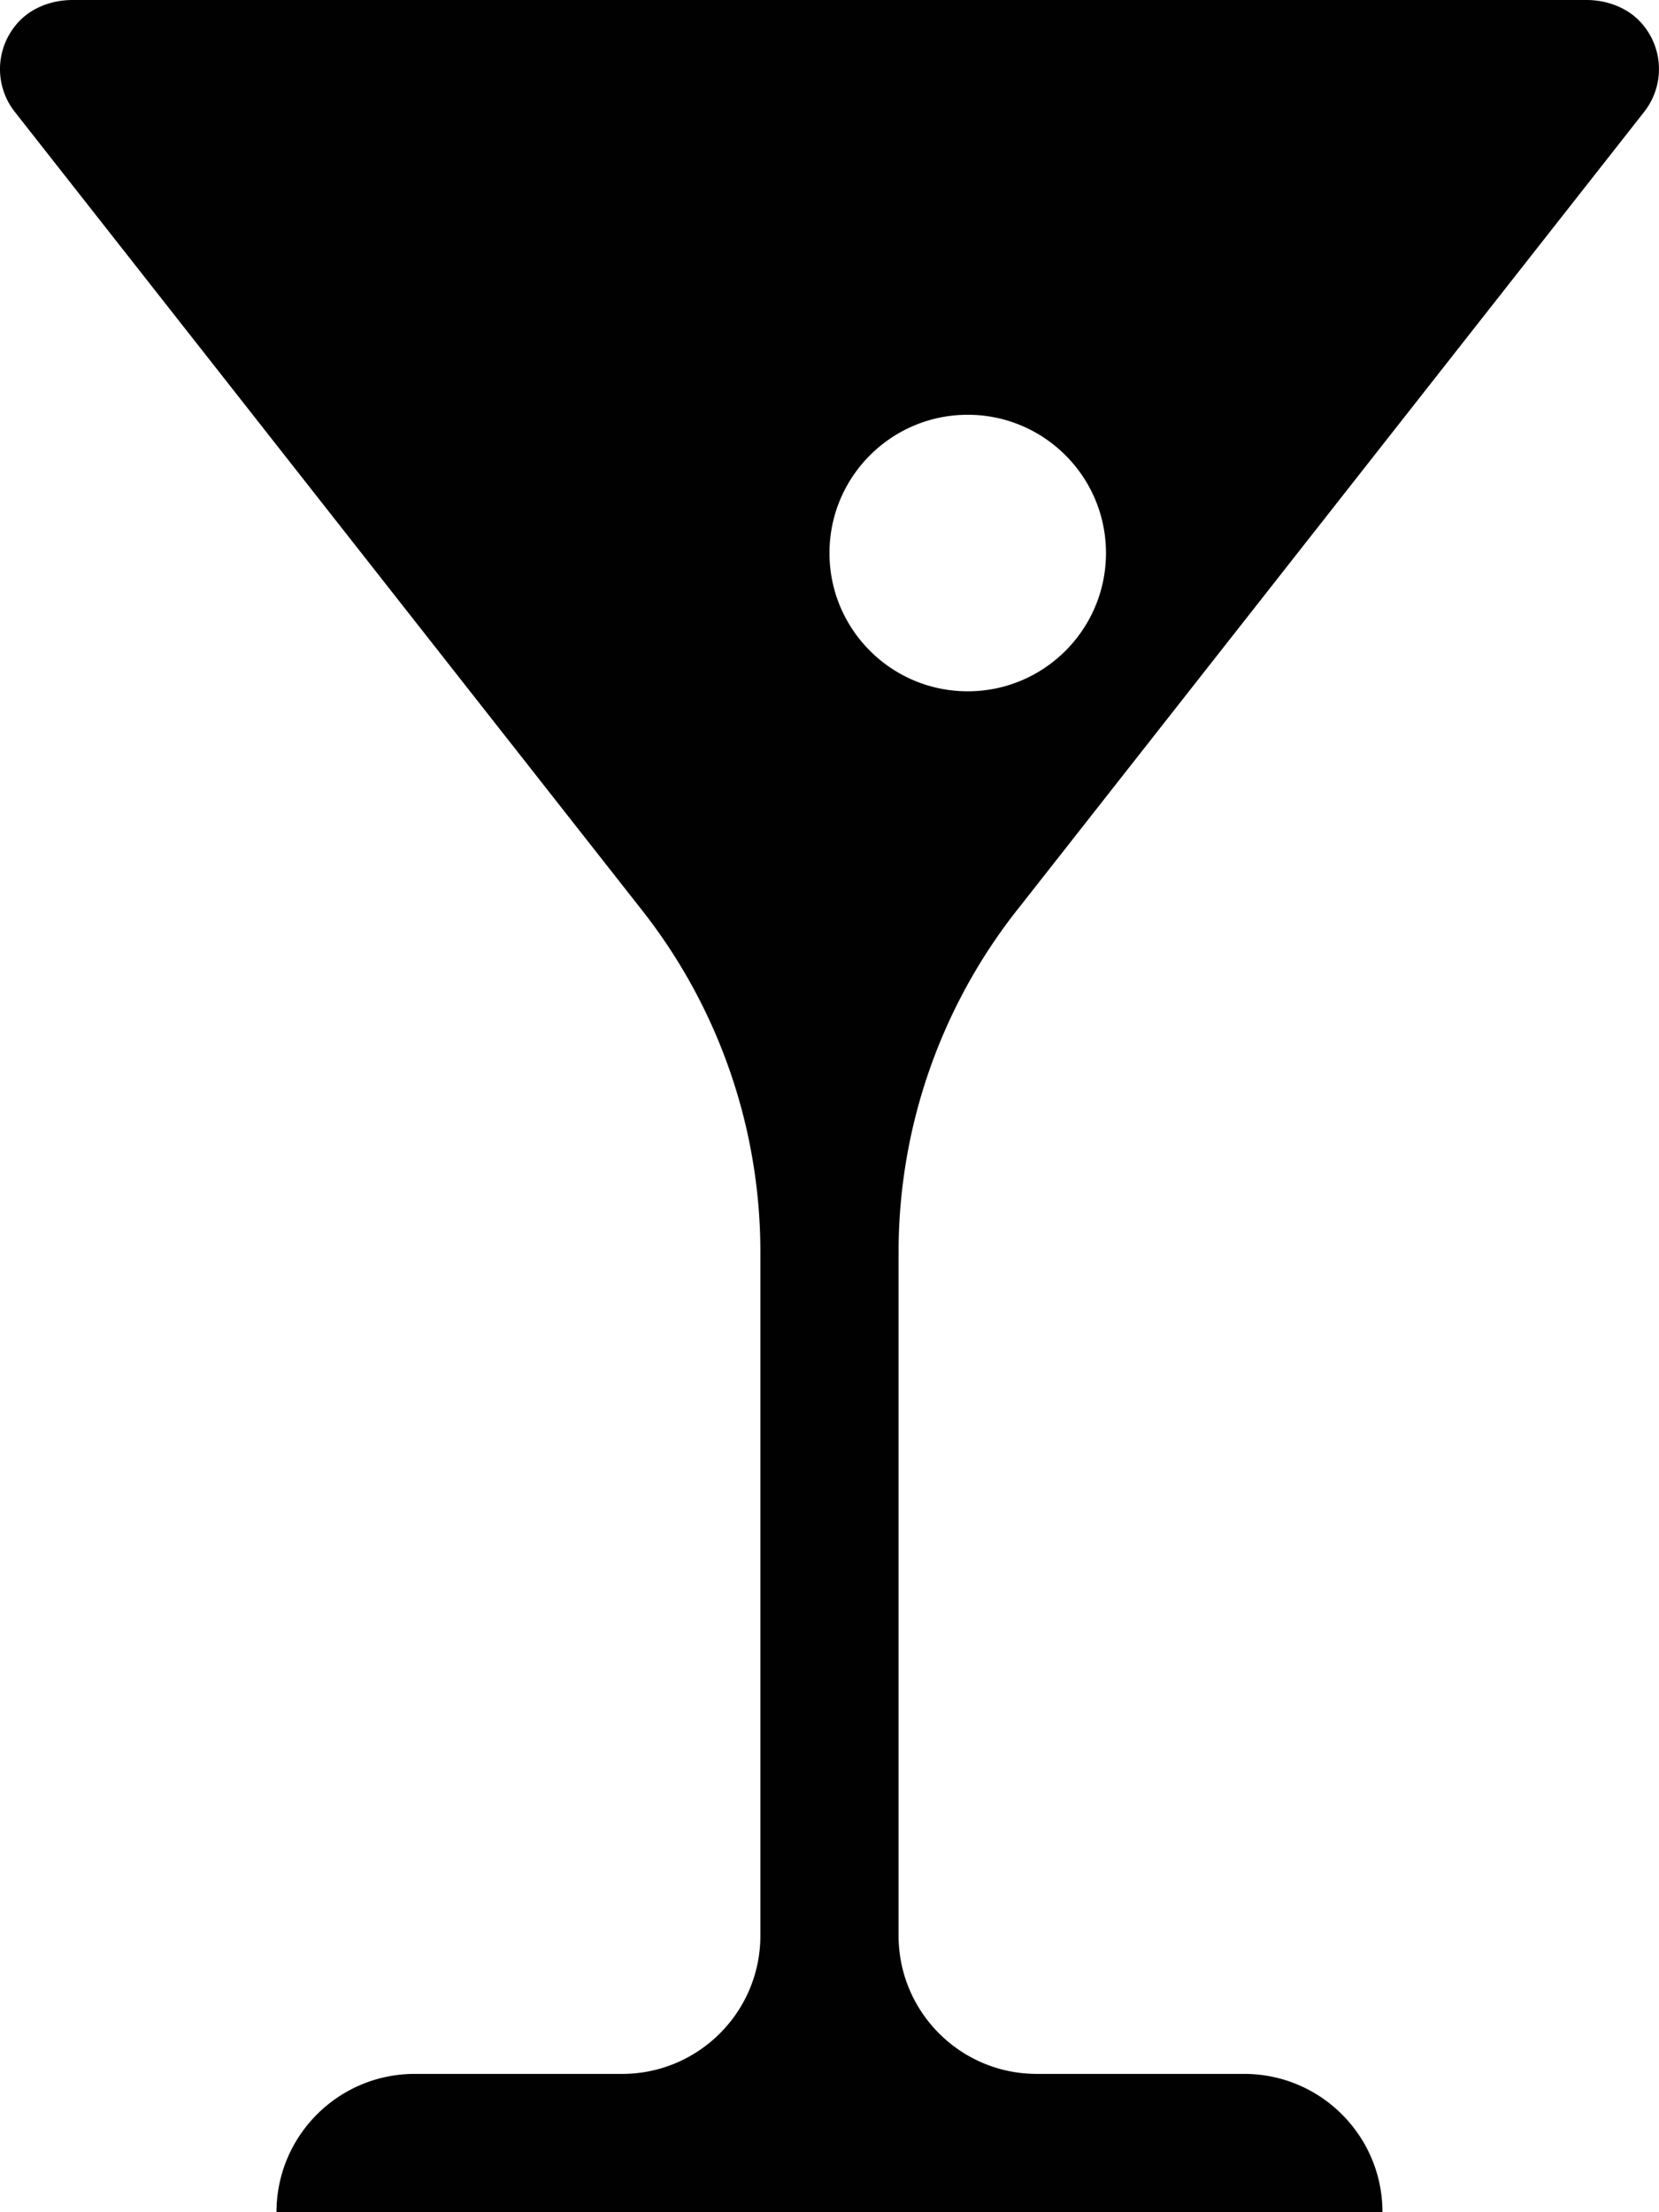
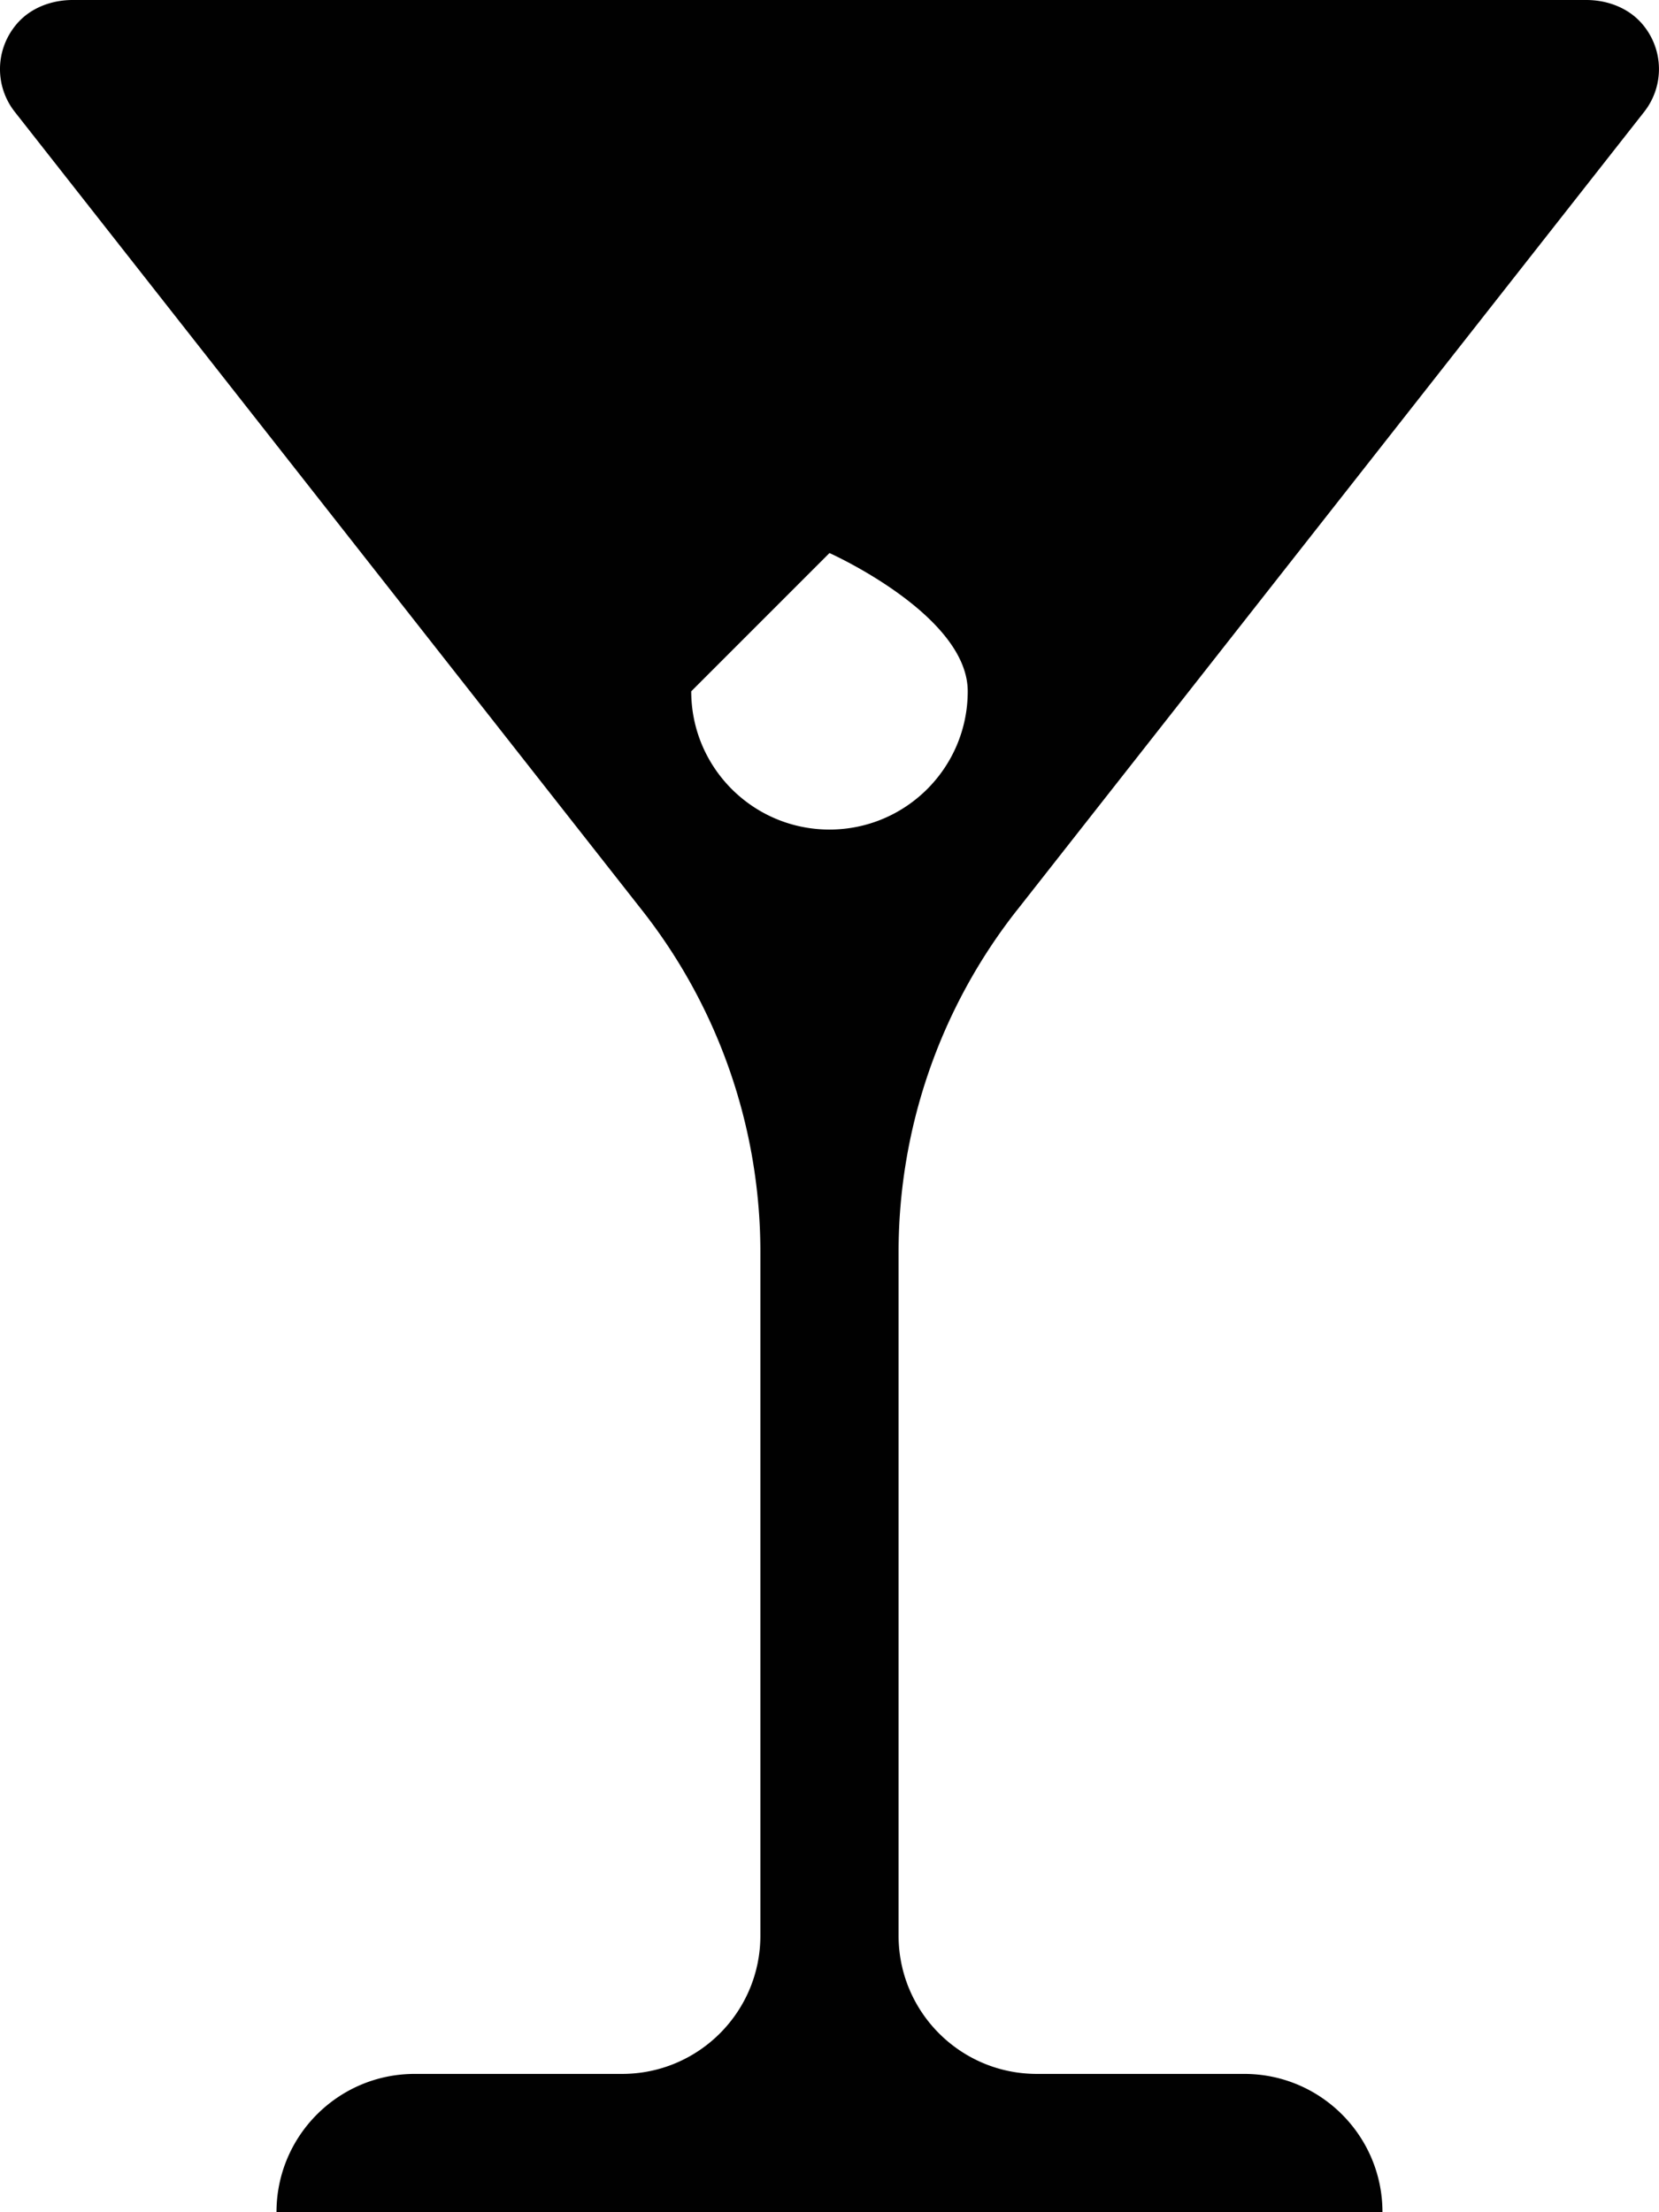
<svg xmlns="http://www.w3.org/2000/svg" data-bbox="-0.001 0 393.481 524.64" viewBox="0 0 393.49 524.64" data-type="color">
  <g>
-     <path d="m241.17 215.92 148.81-189.4a16.416 16.416 0 0 0-.48-20.85C386.25 1.87 381.25 0 376.25 0H17.23c-5 0-10 1.86-13.25 5.67-5.24 6.14-5.21 14.83-.48 20.85l148.82 189.4a131.13 131.13 0 0 1 28.03 81.03v162.11c0 18.11-14.68 32.79-32.79 32.79H98.37c-18.11 0-32.79 14.68-32.79 32.79H327.9c0-18.11-14.68-32.79-32.79-32.79h-49.19c-18.11 0-32.79-14.68-32.79-32.79v-162.1c0-29.39 9.87-57.93 28.03-81.04Zm-44.43-84.76c0-18.11 14.68-32.79 32.79-32.79s32.79 14.68 32.79 32.79-14.68 32.79-32.79 32.79-32.79-14.68-32.79-32.79" fill="#010101" data-color="1" />
+     <path d="m241.17 215.92 148.81-189.4a16.416 16.416 0 0 0-.48-20.85C386.25 1.87 381.25 0 376.25 0H17.23c-5 0-10 1.86-13.25 5.67-5.24 6.14-5.21 14.83-.48 20.85l148.82 189.4a131.13 131.13 0 0 1 28.03 81.03v162.11c0 18.11-14.68 32.79-32.79 32.79H98.37c-18.11 0-32.79 14.68-32.79 32.79H327.9c0-18.11-14.68-32.79-32.79-32.79h-49.19c-18.11 0-32.79-14.68-32.79-32.79v-162.1c0-29.39 9.87-57.93 28.03-81.04Zm-44.43-84.76s32.79 14.68 32.79 32.79-14.68 32.79-32.79 32.79-32.79-14.68-32.79-32.79" fill="#010101" data-color="1" />
  </g>
</svg>